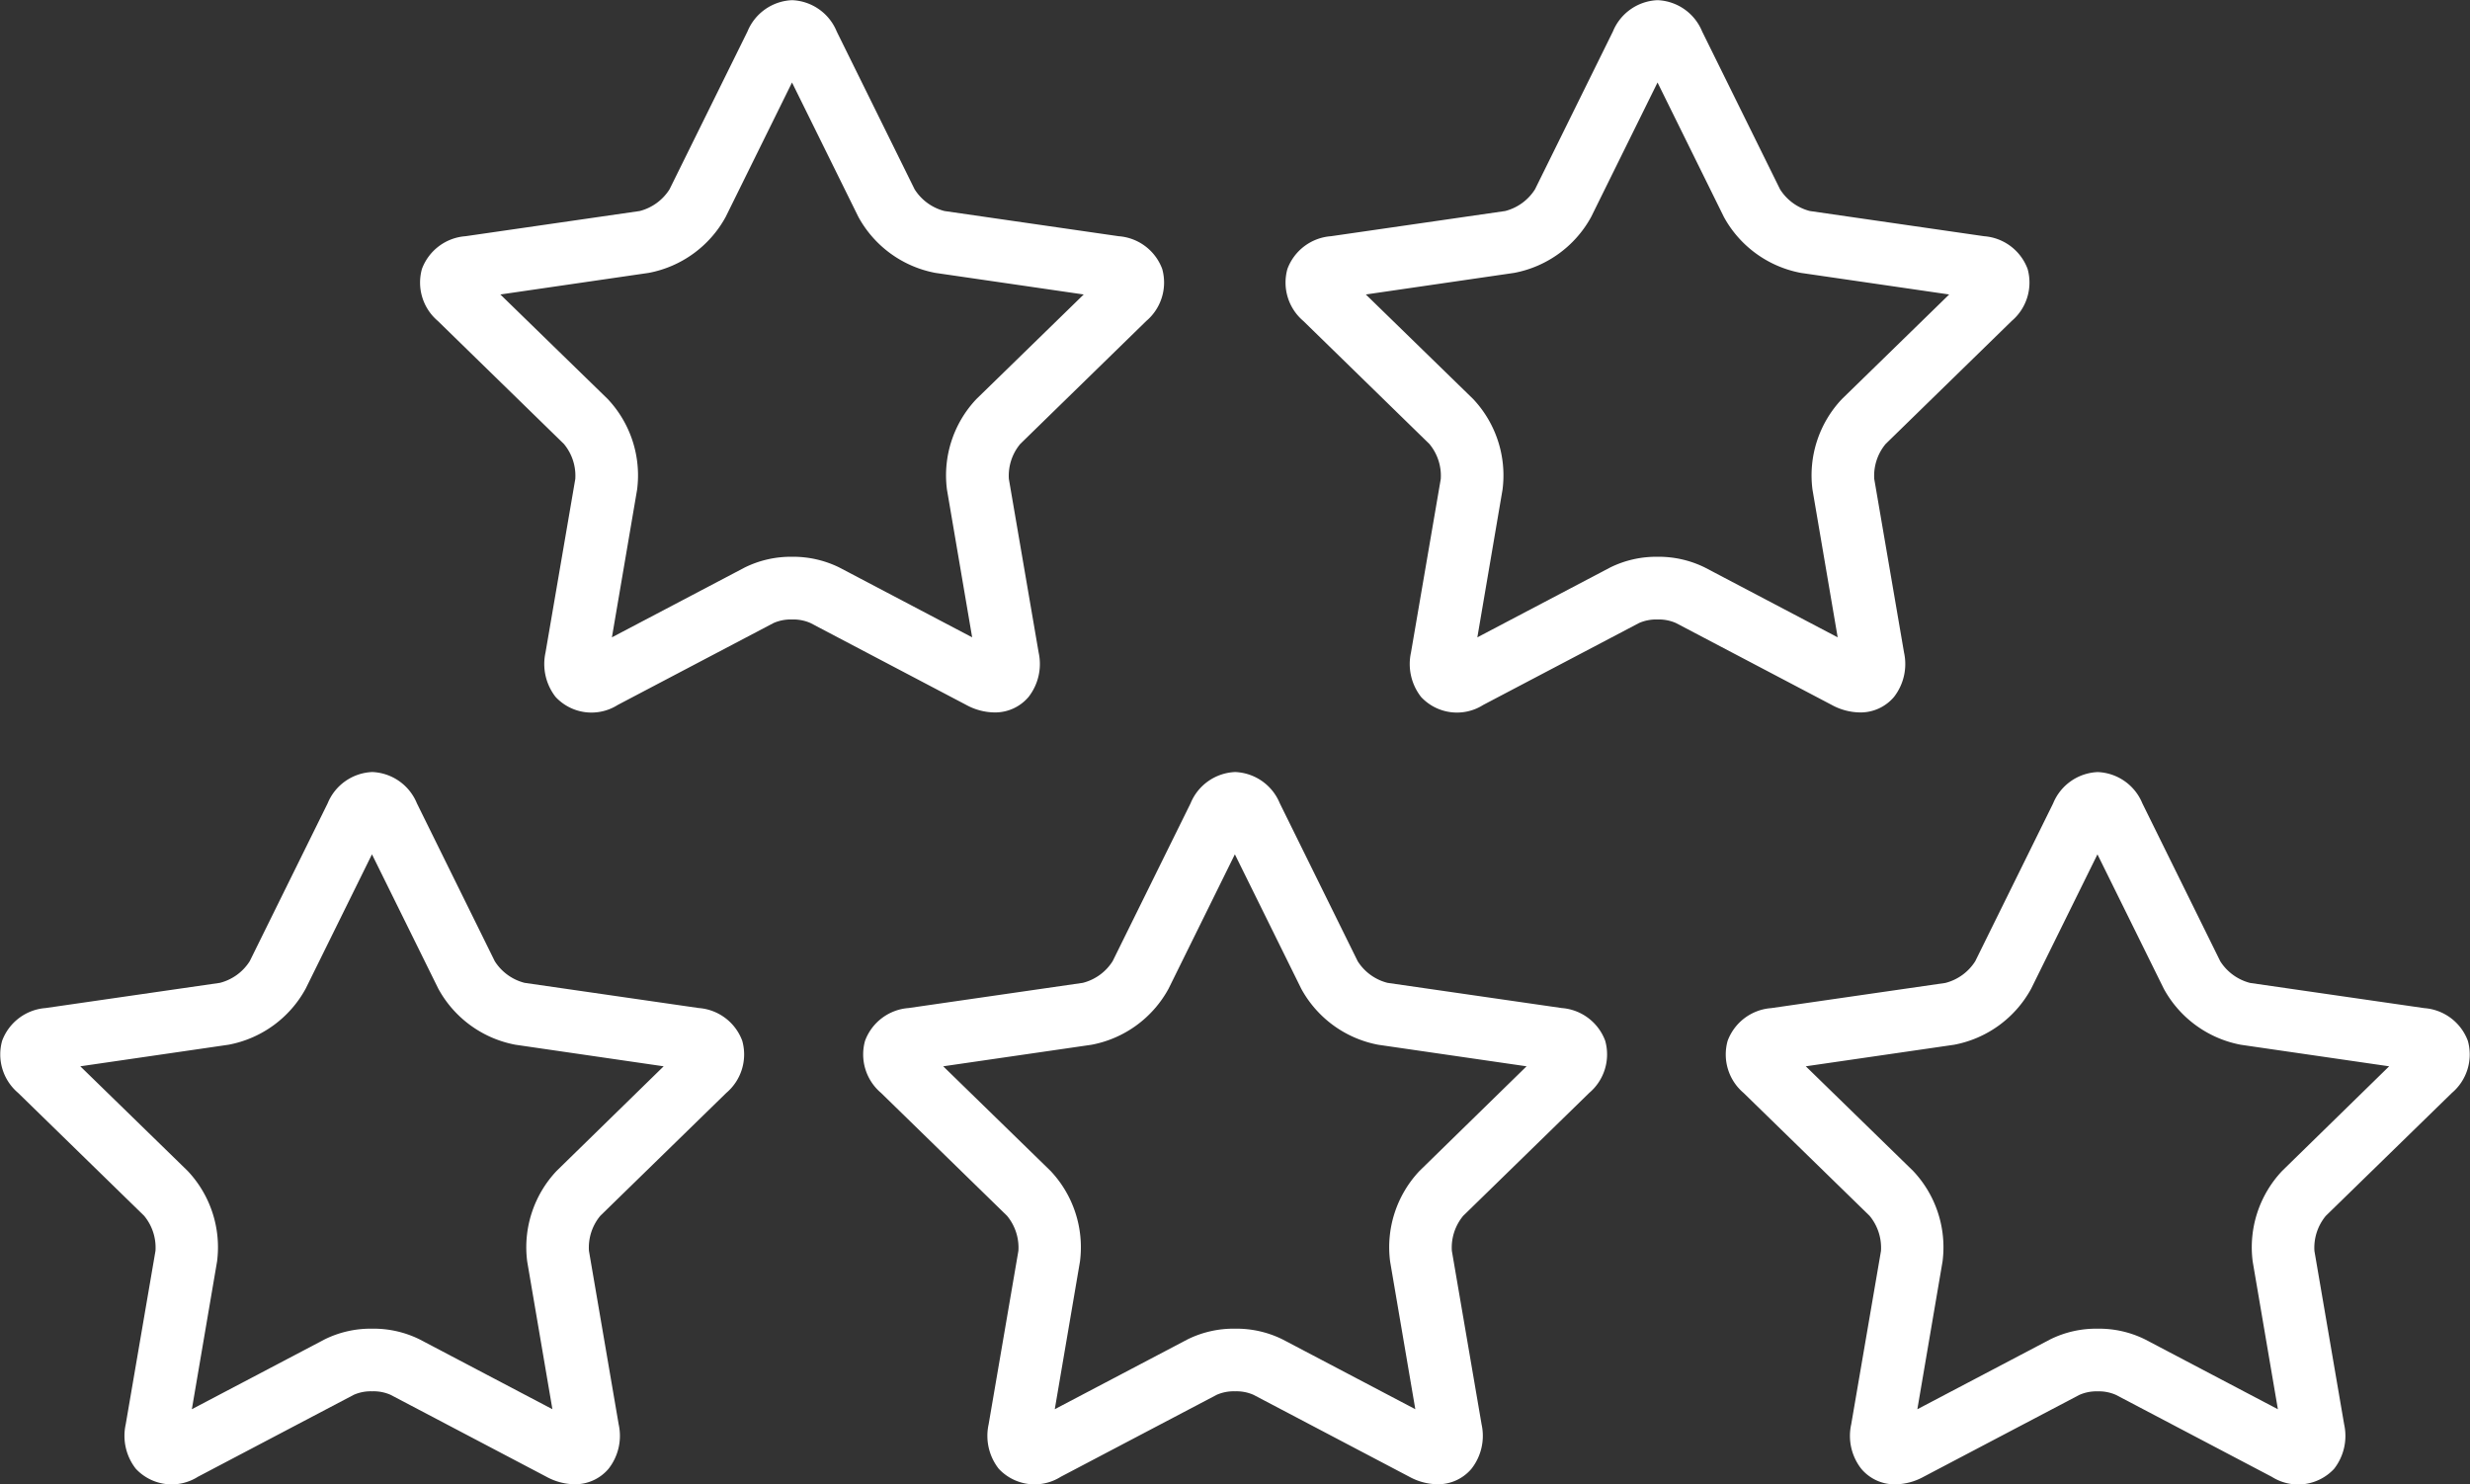
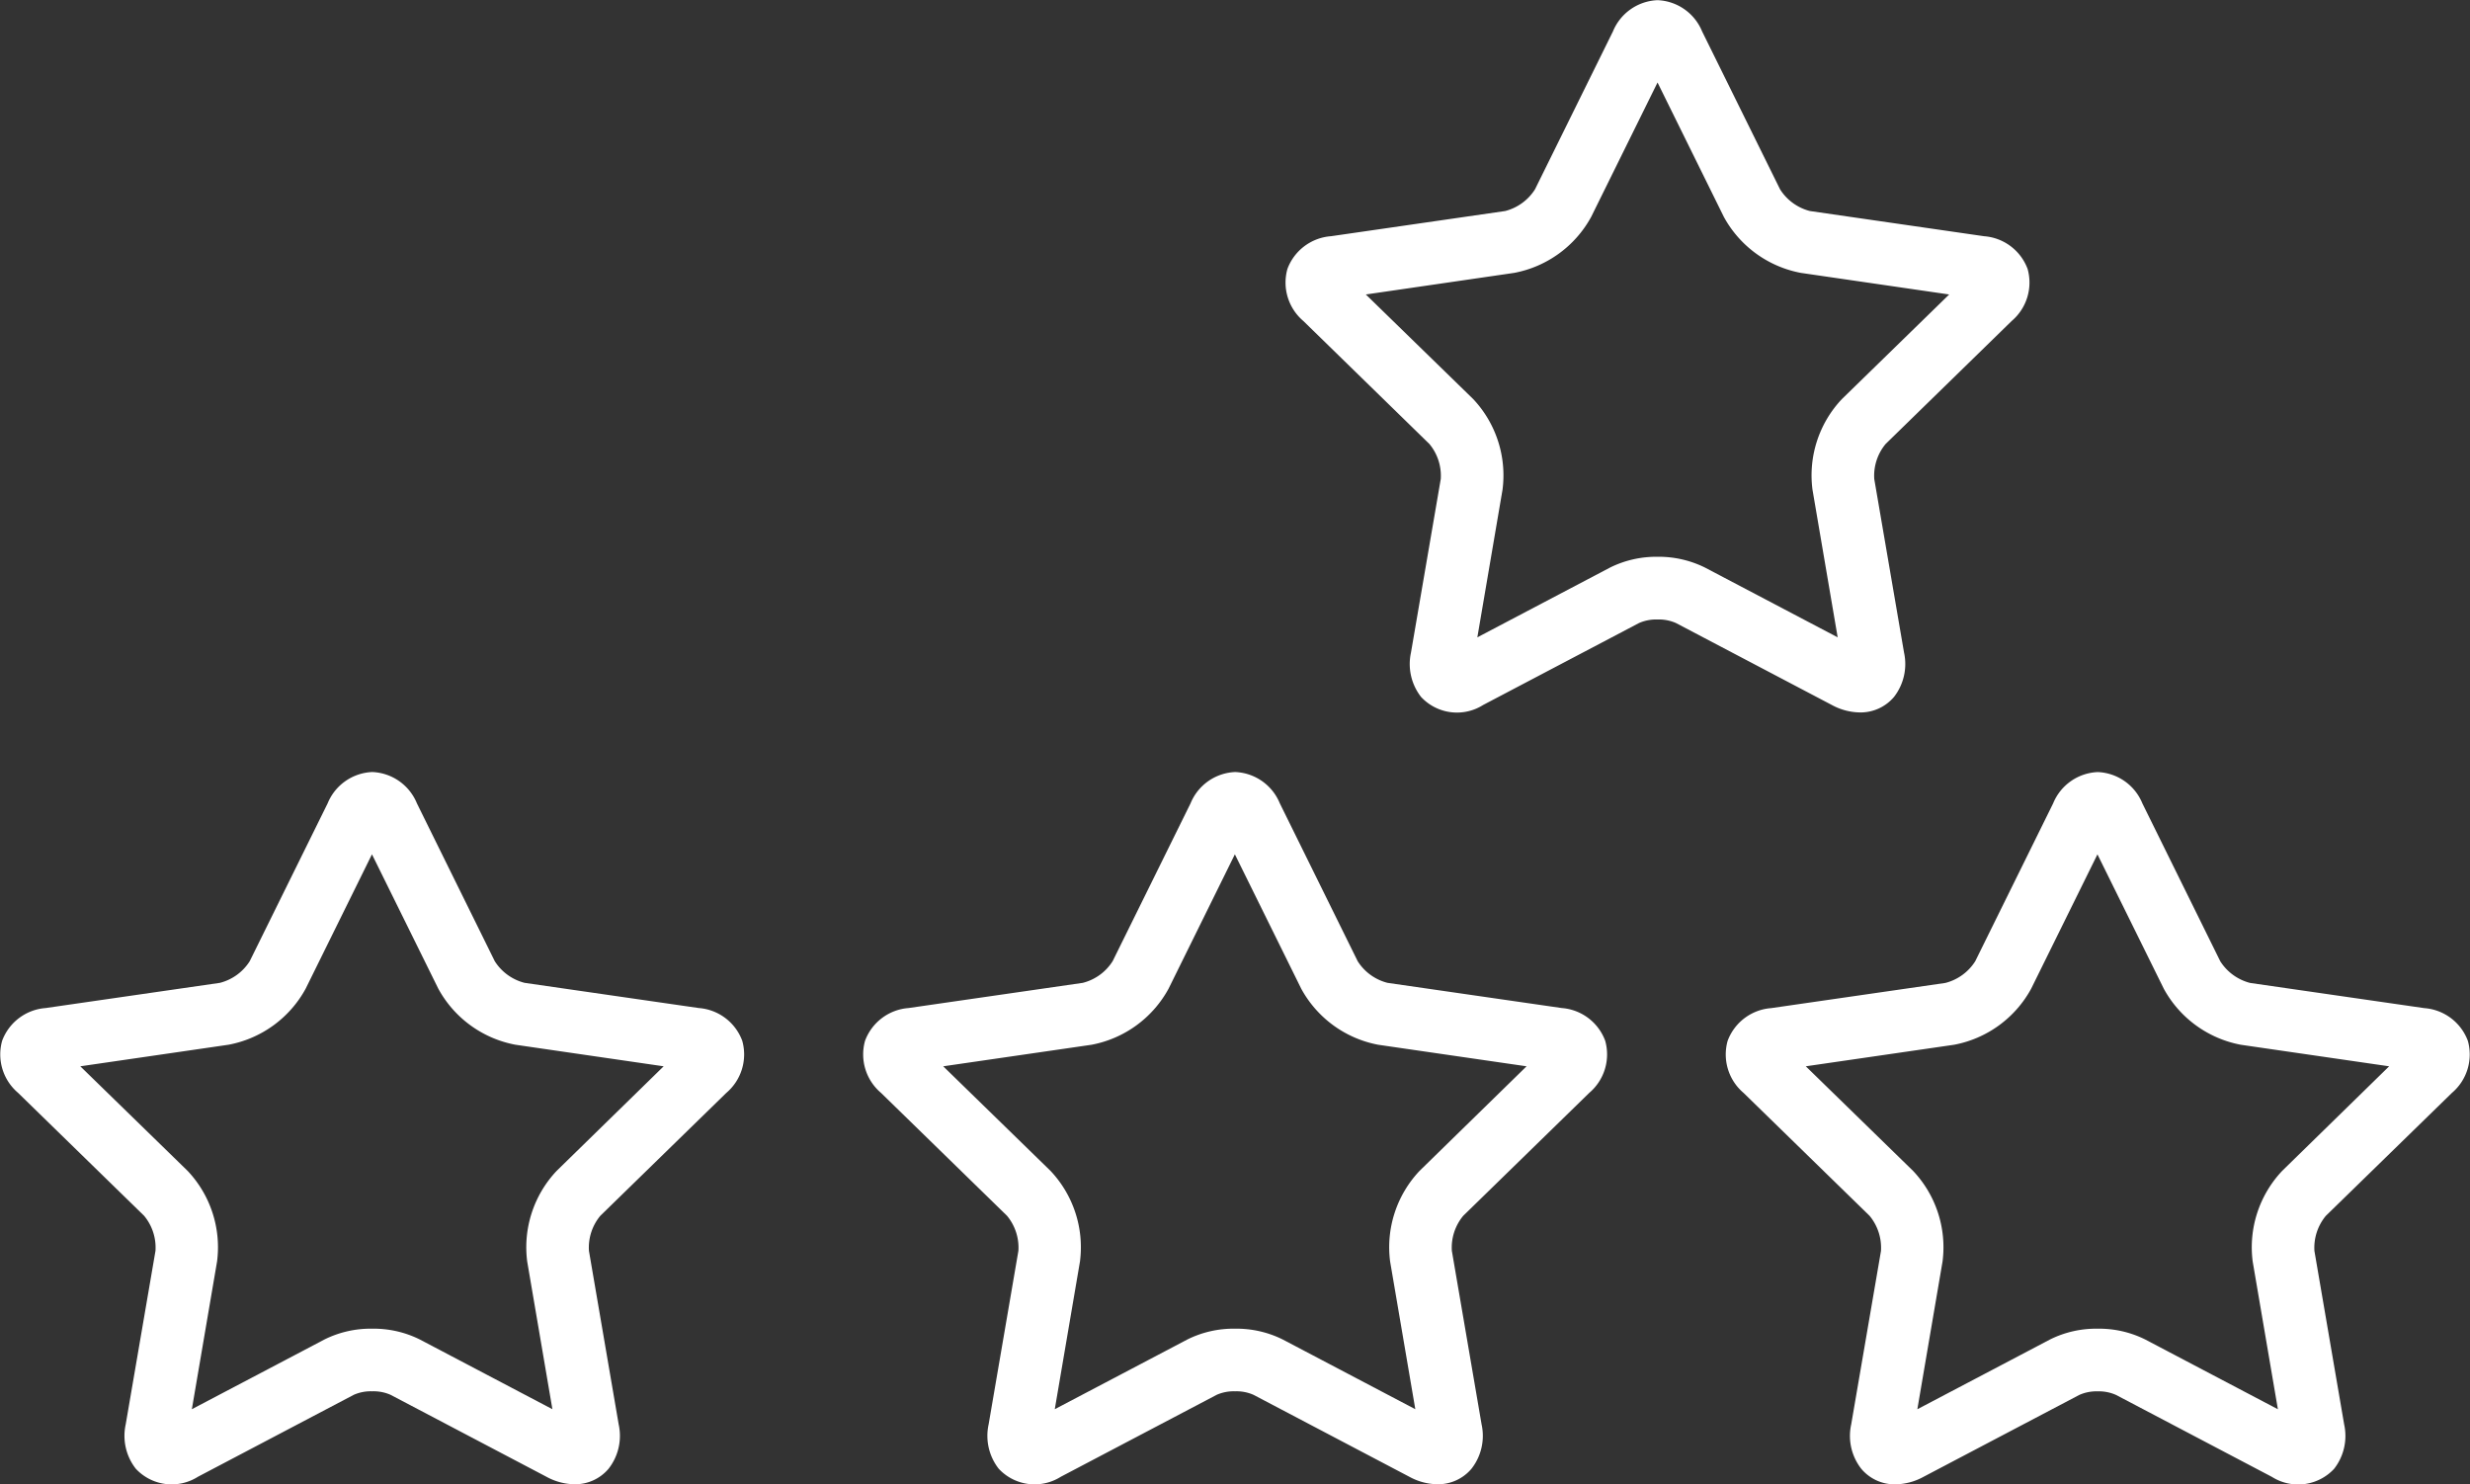
<svg xmlns="http://www.w3.org/2000/svg" id="Grupo_40" data-name="Grupo 40" width="58.808" height="35.339" viewBox="0 0 58.808 35.339">
  <rect x="0" y="0" width="58.808" height="35.339" fill="#333333" stroke="none" />
  <g id="Grupo_39" data-name="Grupo 39" transform="translate(0 0)">
-     <path id="Trazado_50" data-name="Trazado 50" d="M-960.672-5873.156a1.042,1.042,0,0,0,.812-.369,1.276,1.276,0,0,0,.24-1.057l-.709-4.132a1.183,1.183,0,0,1,.271-.834l3-2.927a1.2,1.2,0,0,0,.38-1.24,1.2,1.2,0,0,0-1.036-.779l-4.149-.6a1.192,1.192,0,0,1-.71-.517l-1.855-3.758a1.2,1.2,0,0,0-1.062-.745,1.2,1.2,0,0,0-1.062.745l-1.856,3.758a1.191,1.191,0,0,1-.71.517l-4.149.6a1.2,1.2,0,0,0-1.036.779,1.2,1.2,0,0,0,.38,1.24l3,2.927a1.183,1.183,0,0,1,.271.834l-.709,4.132a1.275,1.275,0,0,0,.24,1.057,1.167,1.167,0,0,0,1.479.191l3.711-1.951a1.018,1.018,0,0,1,.439-.084,1.019,1.019,0,0,1,.439.084l3.711,1.951A1.434,1.434,0,0,0-960.672-5873.156Zm-4.816-3.706a2.481,2.481,0,0,0-1.133.257l-3.159,1.661.6-3.518a2.65,2.65,0,0,0-.7-2.156l-2.556-2.489,3.532-.514a2.649,2.649,0,0,0,1.833-1.333l1.579-3.2,1.58,3.2a2.648,2.648,0,0,0,1.833,1.333l3.532.514-2.556,2.491a2.644,2.644,0,0,0-.7,2.154l.6,3.518-3.159-1.661A2.484,2.484,0,0,0-965.488-5876.862Z" transform="translate(984.349 5890.118)" fill="#fff" />
    <path id="Trazado_51" data-name="Trazado 51" d="M-794.927-5873.156a1.042,1.042,0,0,0,.812-.369,1.276,1.276,0,0,0,.239-1.057l-.709-4.132a1.184,1.184,0,0,1,.271-.834l3-2.927a1.2,1.2,0,0,0,.38-1.24,1.2,1.2,0,0,0-1.036-.779l-4.148-.6a1.191,1.191,0,0,1-.71-.517l-1.855-3.758a1.2,1.2,0,0,0-1.062-.745,1.2,1.2,0,0,0-1.062.745l-1.855,3.758a1.191,1.191,0,0,1-.71.517l-4.149.6a1.2,1.2,0,0,0-1.036.779,1.2,1.2,0,0,0,.38,1.24l3,2.927a1.183,1.183,0,0,1,.271.834l-.709,4.132a1.274,1.274,0,0,0,.24,1.057,1.167,1.167,0,0,0,1.479.191l3.711-1.951a1.019,1.019,0,0,1,.439-.084,1.018,1.018,0,0,1,.439.084l3.711,1.951A1.436,1.436,0,0,0-794.927-5873.156Zm-4.816-3.706a2.481,2.481,0,0,0-1.133.257l-3.159,1.661.6-3.518a2.651,2.651,0,0,0-.7-2.156l-2.555-2.489,3.532-.514a2.648,2.648,0,0,0,1.833-1.333l1.58-3.2,1.579,3.2a2.648,2.648,0,0,0,1.833,1.333l3.532.514-2.555,2.491a2.643,2.643,0,0,0-.7,2.154l.6,3.518-3.159-1.661A2.483,2.483,0,0,0-799.743-5876.862Z" transform="translate(839.209 5890.118)" fill="#fff" />
    <path id="Trazado_52" data-name="Trazado 52" d="M-1038.126-5736.666l-4.149-.6a1.188,1.188,0,0,1-.71-.515l-1.855-3.761a1.2,1.2,0,0,0-1.062-.743,1.2,1.2,0,0,0-1.062.745l-1.855,3.758a1.186,1.186,0,0,1-.71.516l-4.149.6a1.2,1.2,0,0,0-1.036.779,1.2,1.2,0,0,0,.38,1.241l3,2.926a1.185,1.185,0,0,1,.271.834l-.709,4.132a1.272,1.272,0,0,0,.24,1.056,1.167,1.167,0,0,0,1.479.192l3.71-1.951a1,1,0,0,1,.439-.084,1,1,0,0,1,.439.084l3.711,1.951a1.427,1.427,0,0,0,.666.178,1.041,1.041,0,0,0,.813-.37,1.271,1.271,0,0,0,.24-1.056l-.708-4.132a1.185,1.185,0,0,1,.271-.834l3-2.926a1.2,1.2,0,0,0,.379-1.241A1.2,1.2,0,0,0-1038.126-5736.666Zm-3.387,3.878a2.65,2.65,0,0,0-.7,2.156l.6,3.517-3.159-1.661a2.468,2.468,0,0,0-1.133-.256,2.469,2.469,0,0,0-1.133.256l-3.159,1.661.6-3.517a2.649,2.649,0,0,0-.7-2.156l-2.556-2.491,3.532-.514a2.647,2.647,0,0,0,1.833-1.333l1.579-3.2,1.58,3.2a2.648,2.648,0,0,0,1.833,1.333l3.532.514Z" transform="translate(1054.765 5760.666)" fill="#fff" />
    <path id="Trazado_53" data-name="Trazado 53" d="M-872.9-5736.666l-4.149-.6a1.187,1.187,0,0,1-.71-.515l-1.855-3.761a1.2,1.2,0,0,0-1.062-.743,1.2,1.2,0,0,0-1.062.745l-1.855,3.758a1.184,1.184,0,0,1-.71.516l-4.149.6a1.2,1.2,0,0,0-1.036.779,1.2,1.2,0,0,0,.38,1.241l3,2.926a1.187,1.187,0,0,1,.271.834l-.709,4.132a1.273,1.273,0,0,0,.24,1.056,1.167,1.167,0,0,0,1.478.192l3.711-1.951a1,1,0,0,1,.439-.084,1,1,0,0,1,.439.084l3.711,1.951a1.428,1.428,0,0,0,.666.178,1.041,1.041,0,0,0,.813-.37,1.272,1.272,0,0,0,.24-1.056l-.708-4.132a1.185,1.185,0,0,1,.271-.834l3-2.926a1.2,1.2,0,0,0,.38-1.241A1.2,1.2,0,0,0-872.9-5736.666Zm-3.387,3.878a2.649,2.649,0,0,0-.7,2.156l.6,3.517-3.159-1.661a2.471,2.471,0,0,0-1.133-.256,2.469,2.469,0,0,0-1.133.256l-3.159,1.661.6-3.517a2.65,2.65,0,0,0-.7-2.156l-2.556-2.491,3.532-.513a2.646,2.646,0,0,0,1.833-1.334l1.579-3.2,1.58,3.2a2.646,2.646,0,0,0,1.833,1.334l3.532.513Z" transform="translate(910.084 5760.666)" fill="#fff" />
    <path id="Trazado_54" data-name="Trazado 54" d="M-707.027-5734.646a1.2,1.2,0,0,0,.38-1.24,1.2,1.2,0,0,0-1.036-.779l-4.149-.6a1.193,1.193,0,0,1-.71-.516l-1.855-3.76a1.2,1.2,0,0,0-1.062-.744,1.2,1.2,0,0,0-1.062.745l-1.855,3.759a1.19,1.19,0,0,1-.71.516l-4.149.6a1.2,1.2,0,0,0-1.036.779,1.2,1.2,0,0,0,.38,1.24l3,2.926a1.193,1.193,0,0,1,.271.836l-.709,4.13a1.272,1.272,0,0,0,.24,1.057,1.038,1.038,0,0,0,.812.37,1.438,1.438,0,0,0,.666-.177l3.711-1.951a1,1,0,0,1,.439-.086,1,1,0,0,1,.439.086l3.711,1.951a1.169,1.169,0,0,0,1.479-.192,1.273,1.273,0,0,0,.24-1.057l-.708-4.13a1.191,1.191,0,0,1,.271-.836Zm-4.043,1.858a2.649,2.649,0,0,0-.7,2.155l.6,3.518-3.159-1.661a2.469,2.469,0,0,0-1.133-.257,2.467,2.467,0,0,0-1.133.257l-3.159,1.661.6-3.518a2.648,2.648,0,0,0-.7-2.155l-2.556-2.492,3.531-.513a2.646,2.646,0,0,0,1.834-1.333l1.579-3.2,1.58,3.2a2.648,2.648,0,0,0,1.833,1.333l3.532.513Z" transform="translate(765.404 5760.667)" fill="#fff" />
  </g>
</svg>